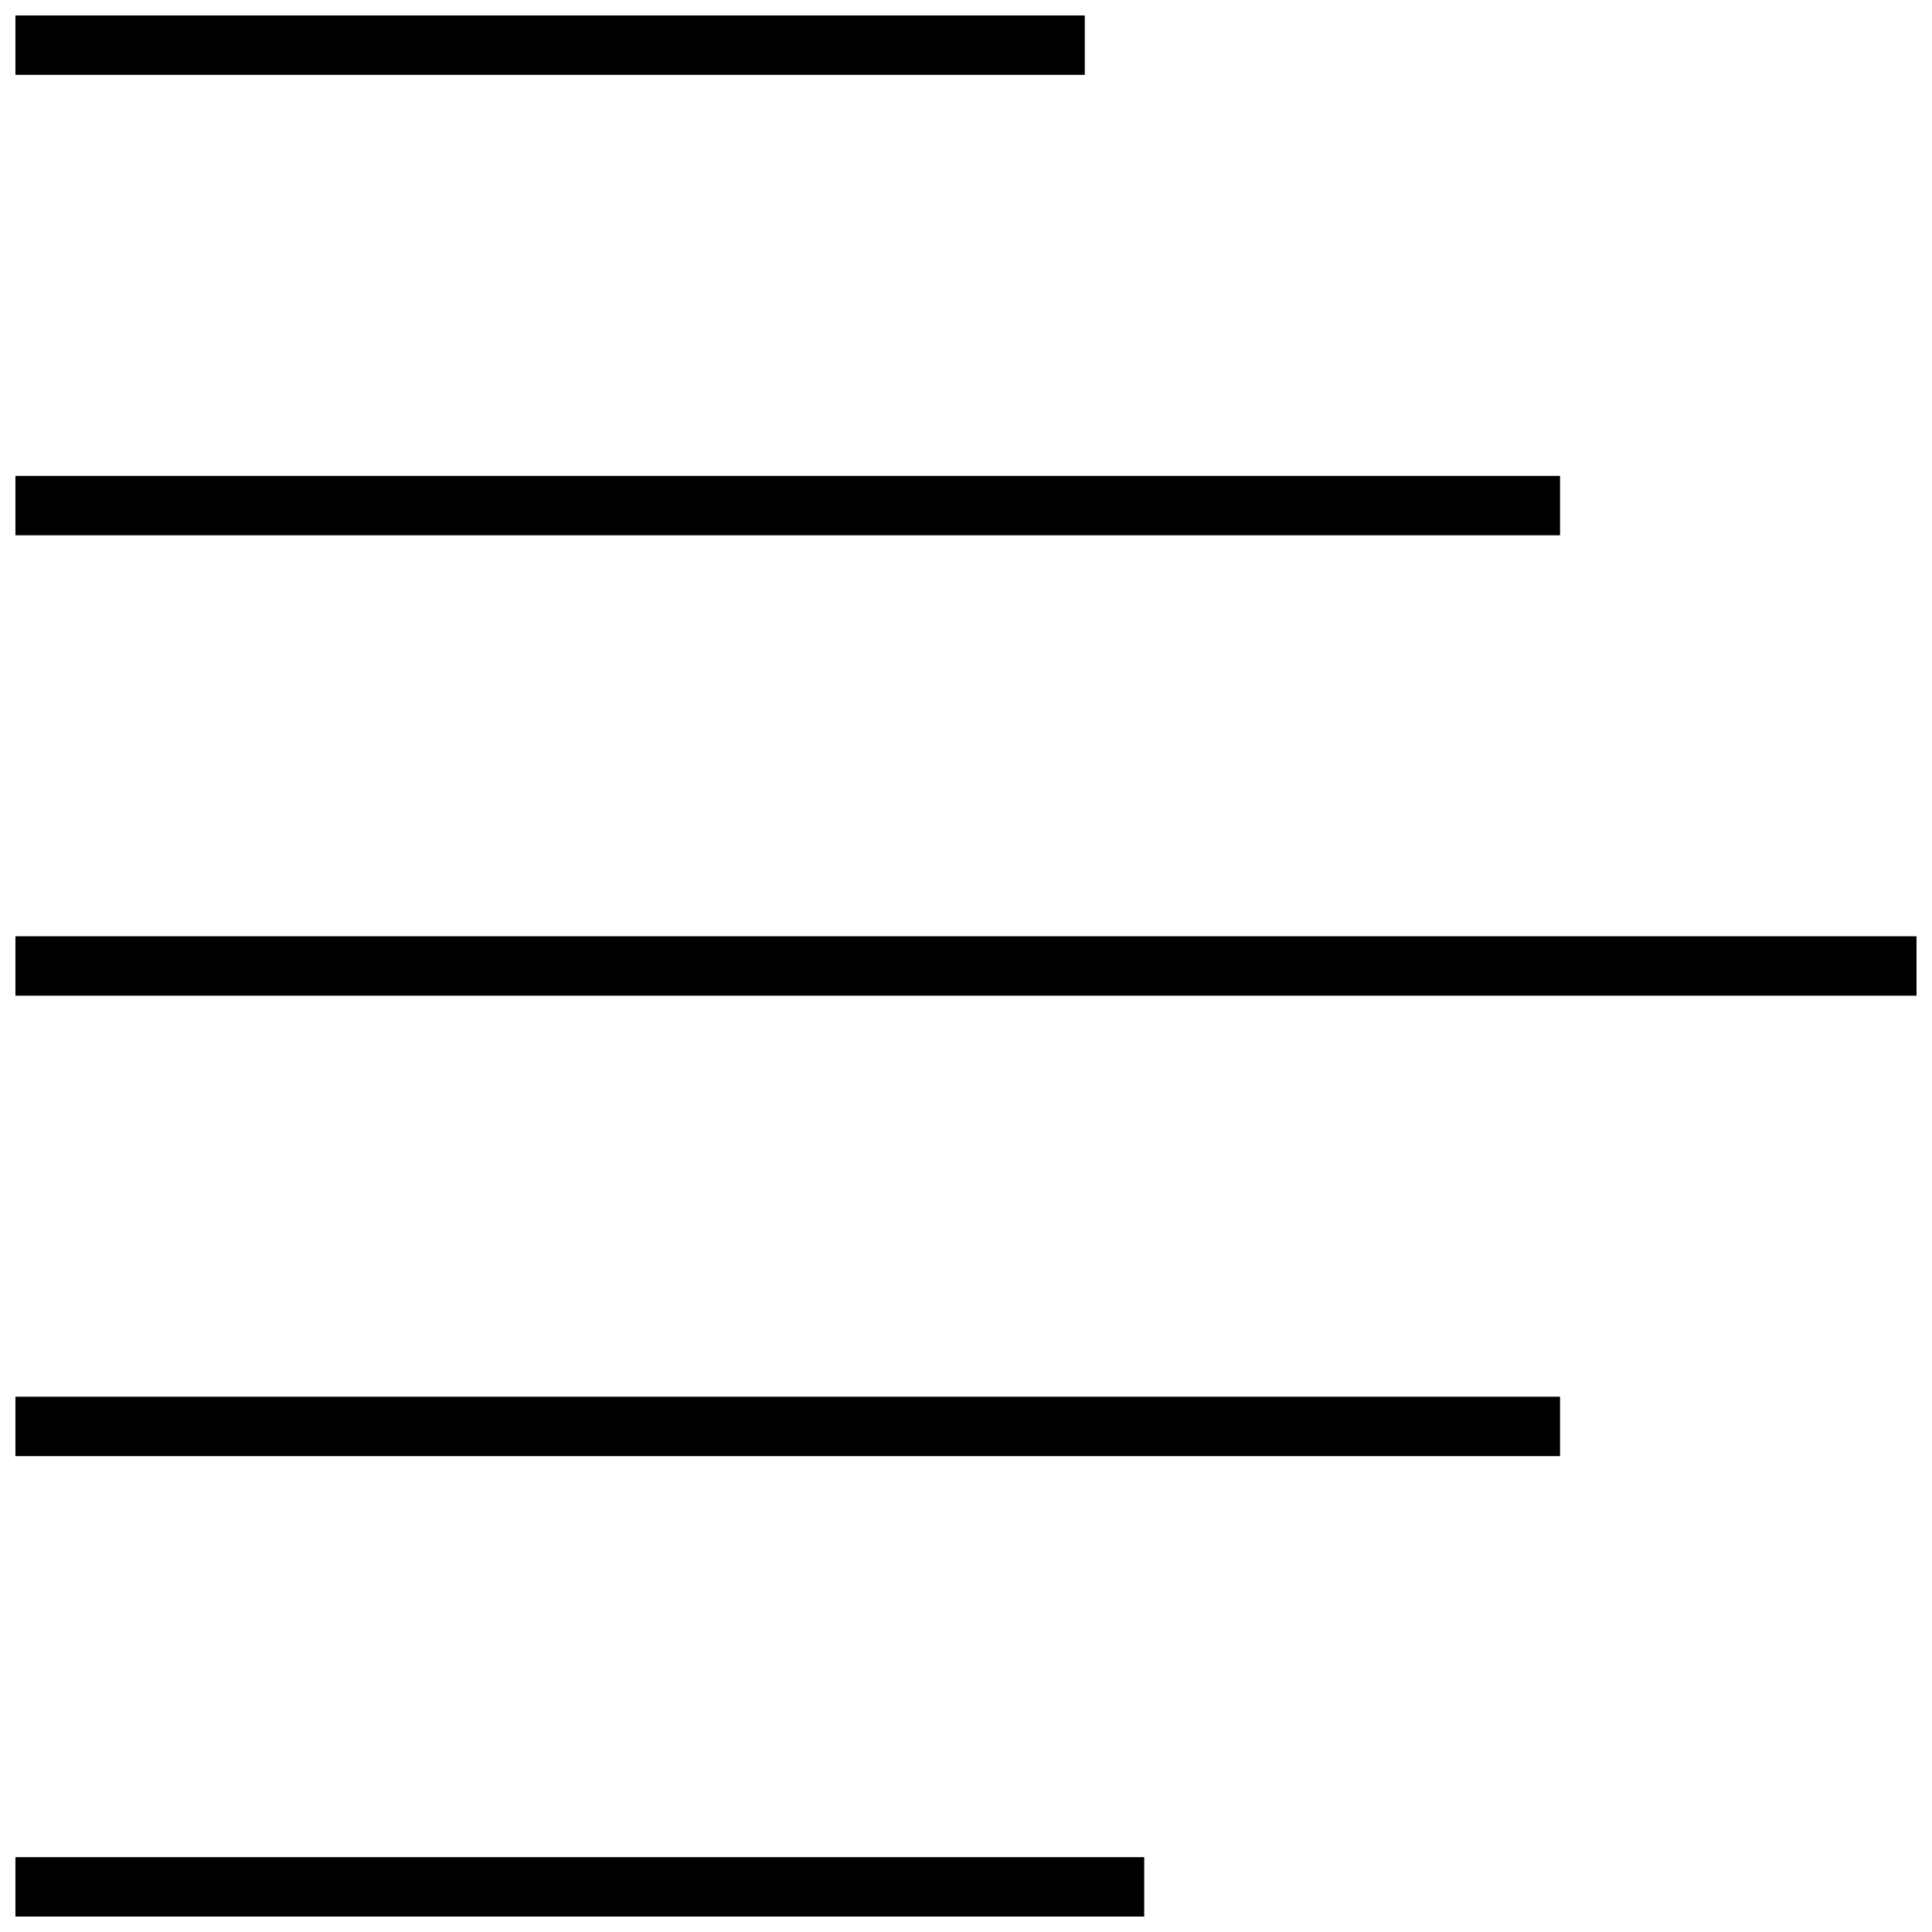
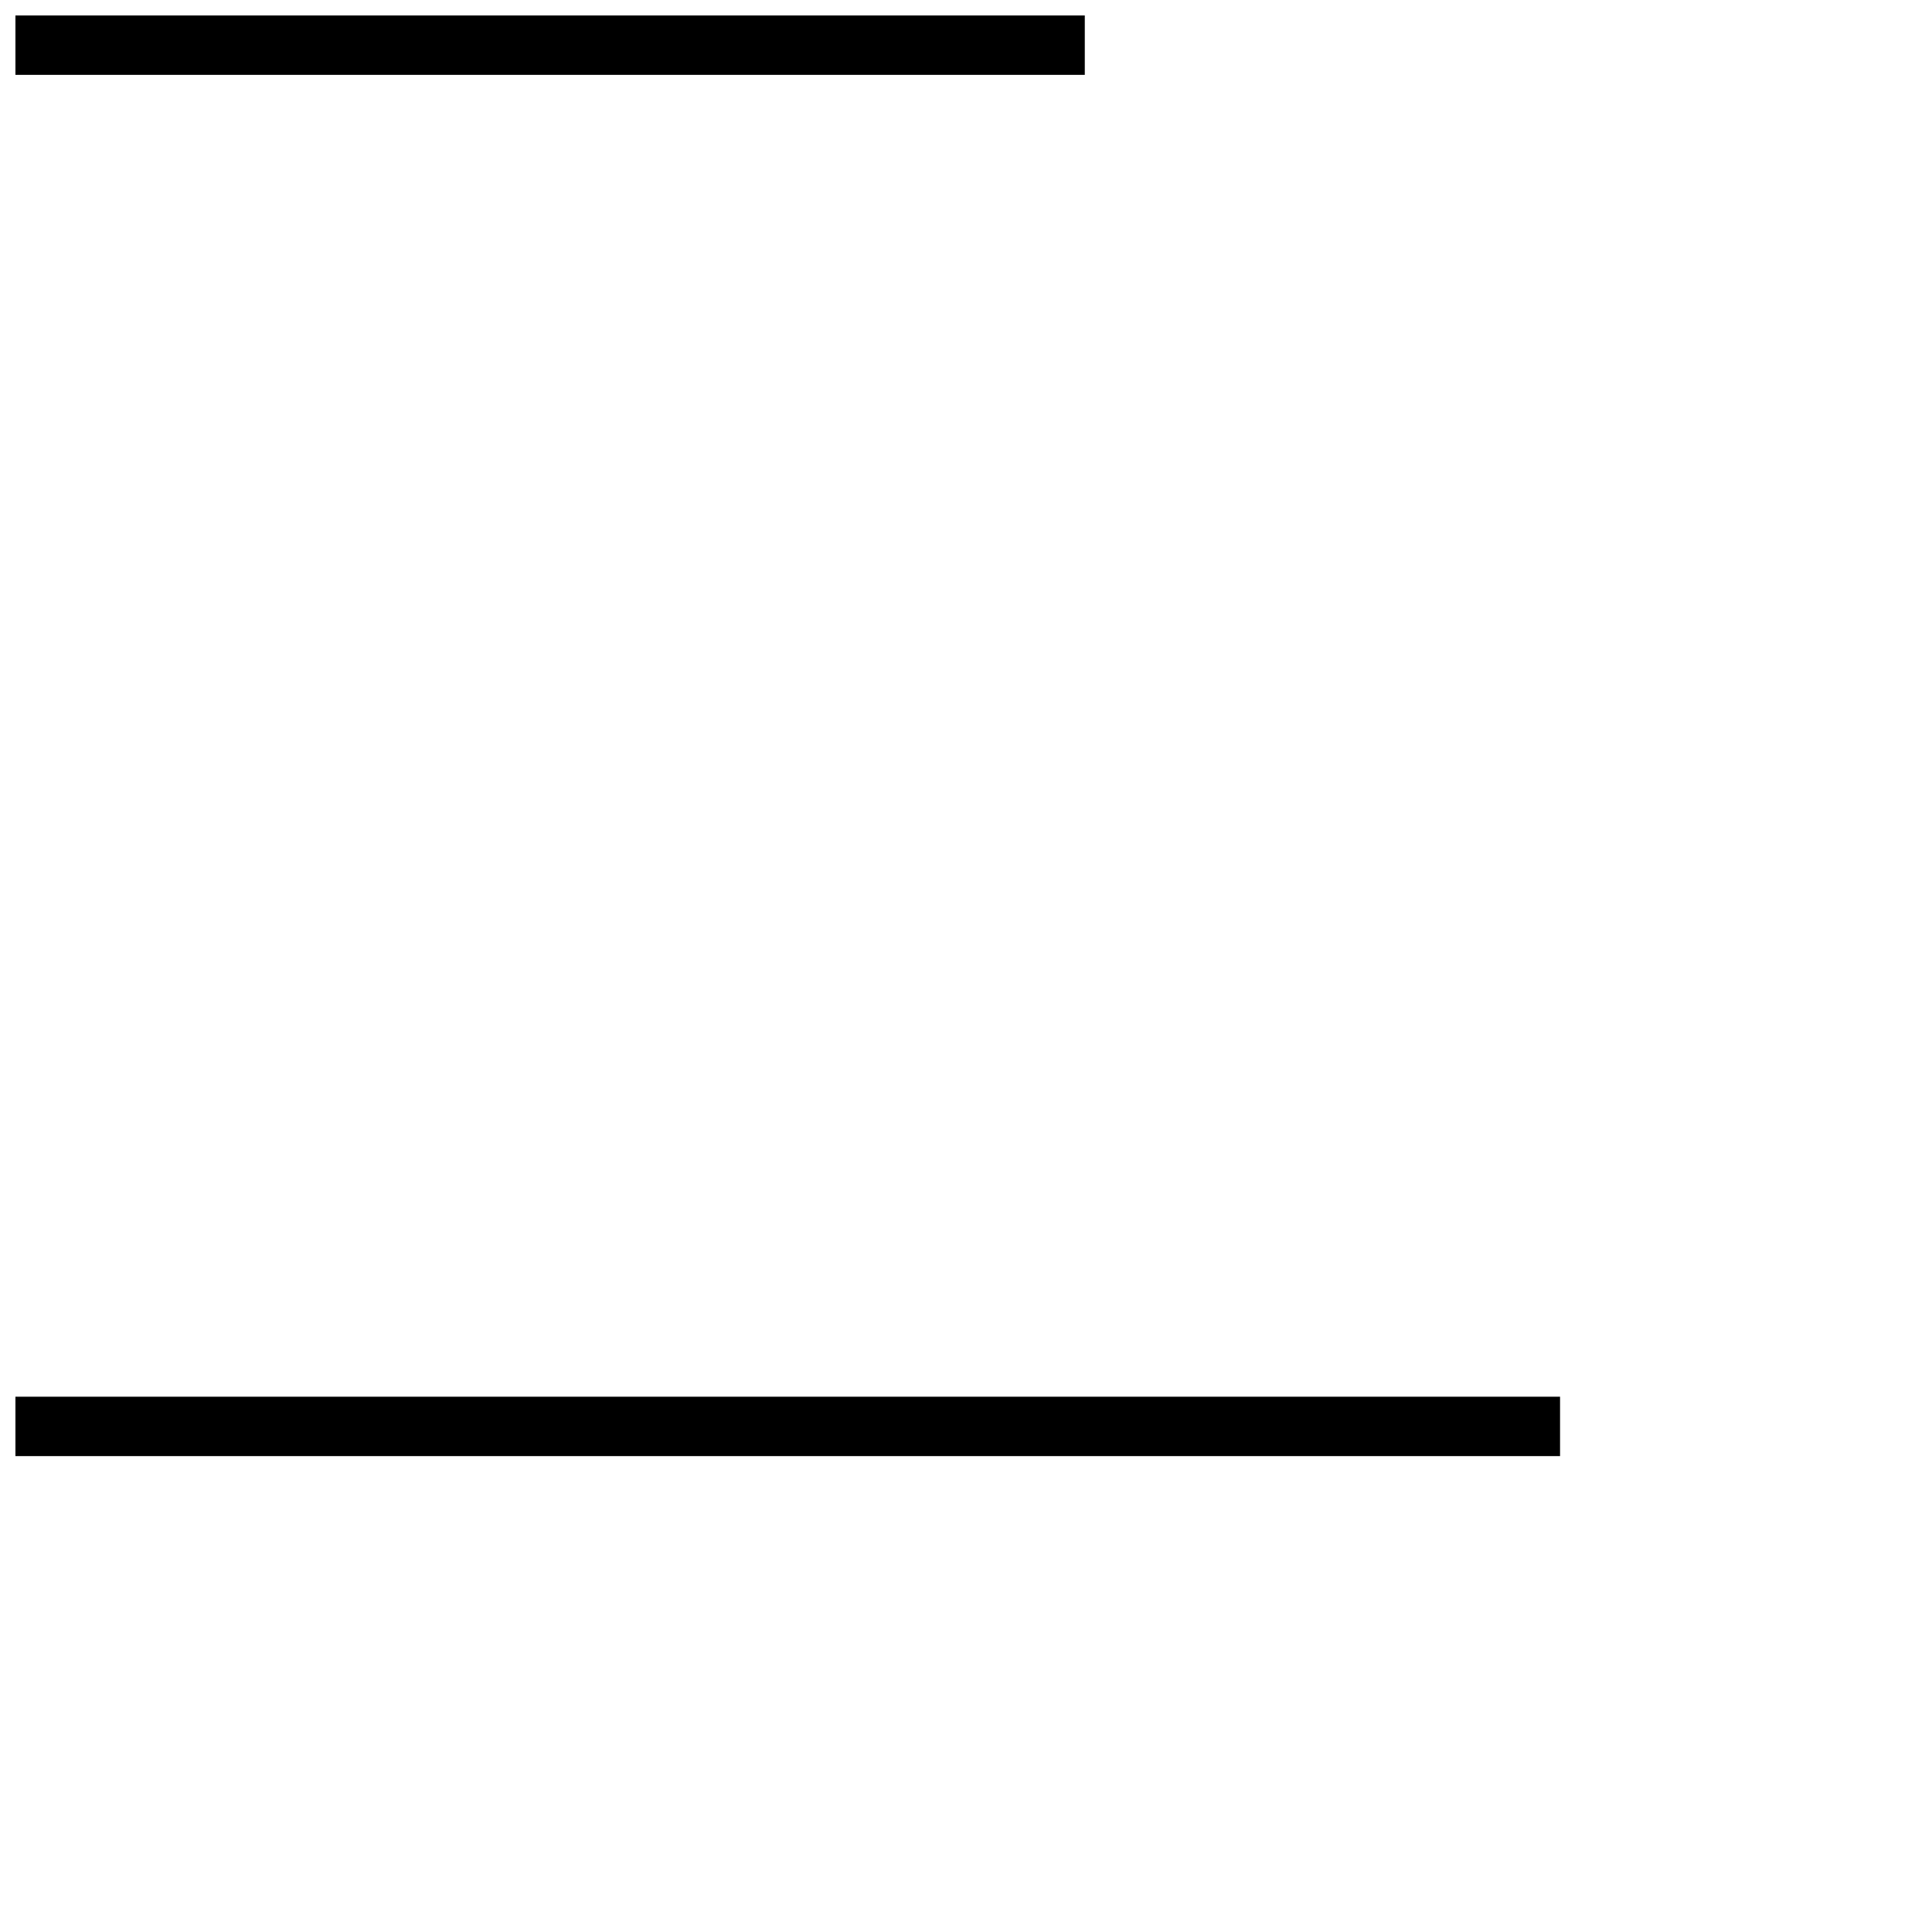
<svg xmlns="http://www.w3.org/2000/svg" width="800px" height="800px" version="1.1" viewBox="144 144 512 512">
  <defs>
    <clipPath id="e">
      <path d="m148.09 148.09h283.91v15.906h-283.91z" />
    </clipPath>
    <clipPath id="d">
-       <path d="m148.09 270h409.91v16h-409.91z" />
-     </clipPath>
+       </clipPath>
    <clipPath id="c">
-       <path d="m148.09 392h503.81v16h-503.81z" />
-     </clipPath>
+       </clipPath>
    <clipPath id="b">
      <path d="m148.09 514h409.91v16h-409.91z" />
    </clipPath>
    <clipPath id="a">
      <path d="m148.09 636h299.91v15.902h-299.91z" />
    </clipPath>
  </defs>
  <g>
    <g clip-path="url(#e)">
      <path d="m148.09 148.09h283.39v15.742h-283.39z" />
    </g>
    <g clip-path="url(#d)">
      <path d="m148.09 270.11h409.34v15.742h-409.34z" />
    </g>
    <g clip-path="url(#c)">
      <path d="m148.09 392.12h503.81v15.742h-503.81z" />
    </g>
    <g clip-path="url(#b)">
      <path d="m148.09 514.14h409.34v15.742h-409.34z" />
    </g>
    <g clip-path="url(#a)">
-       <path d="m148.09 636.16h299.14v15.742h-299.14z" />
-     </g>
+       </g>
  </g>
</svg>